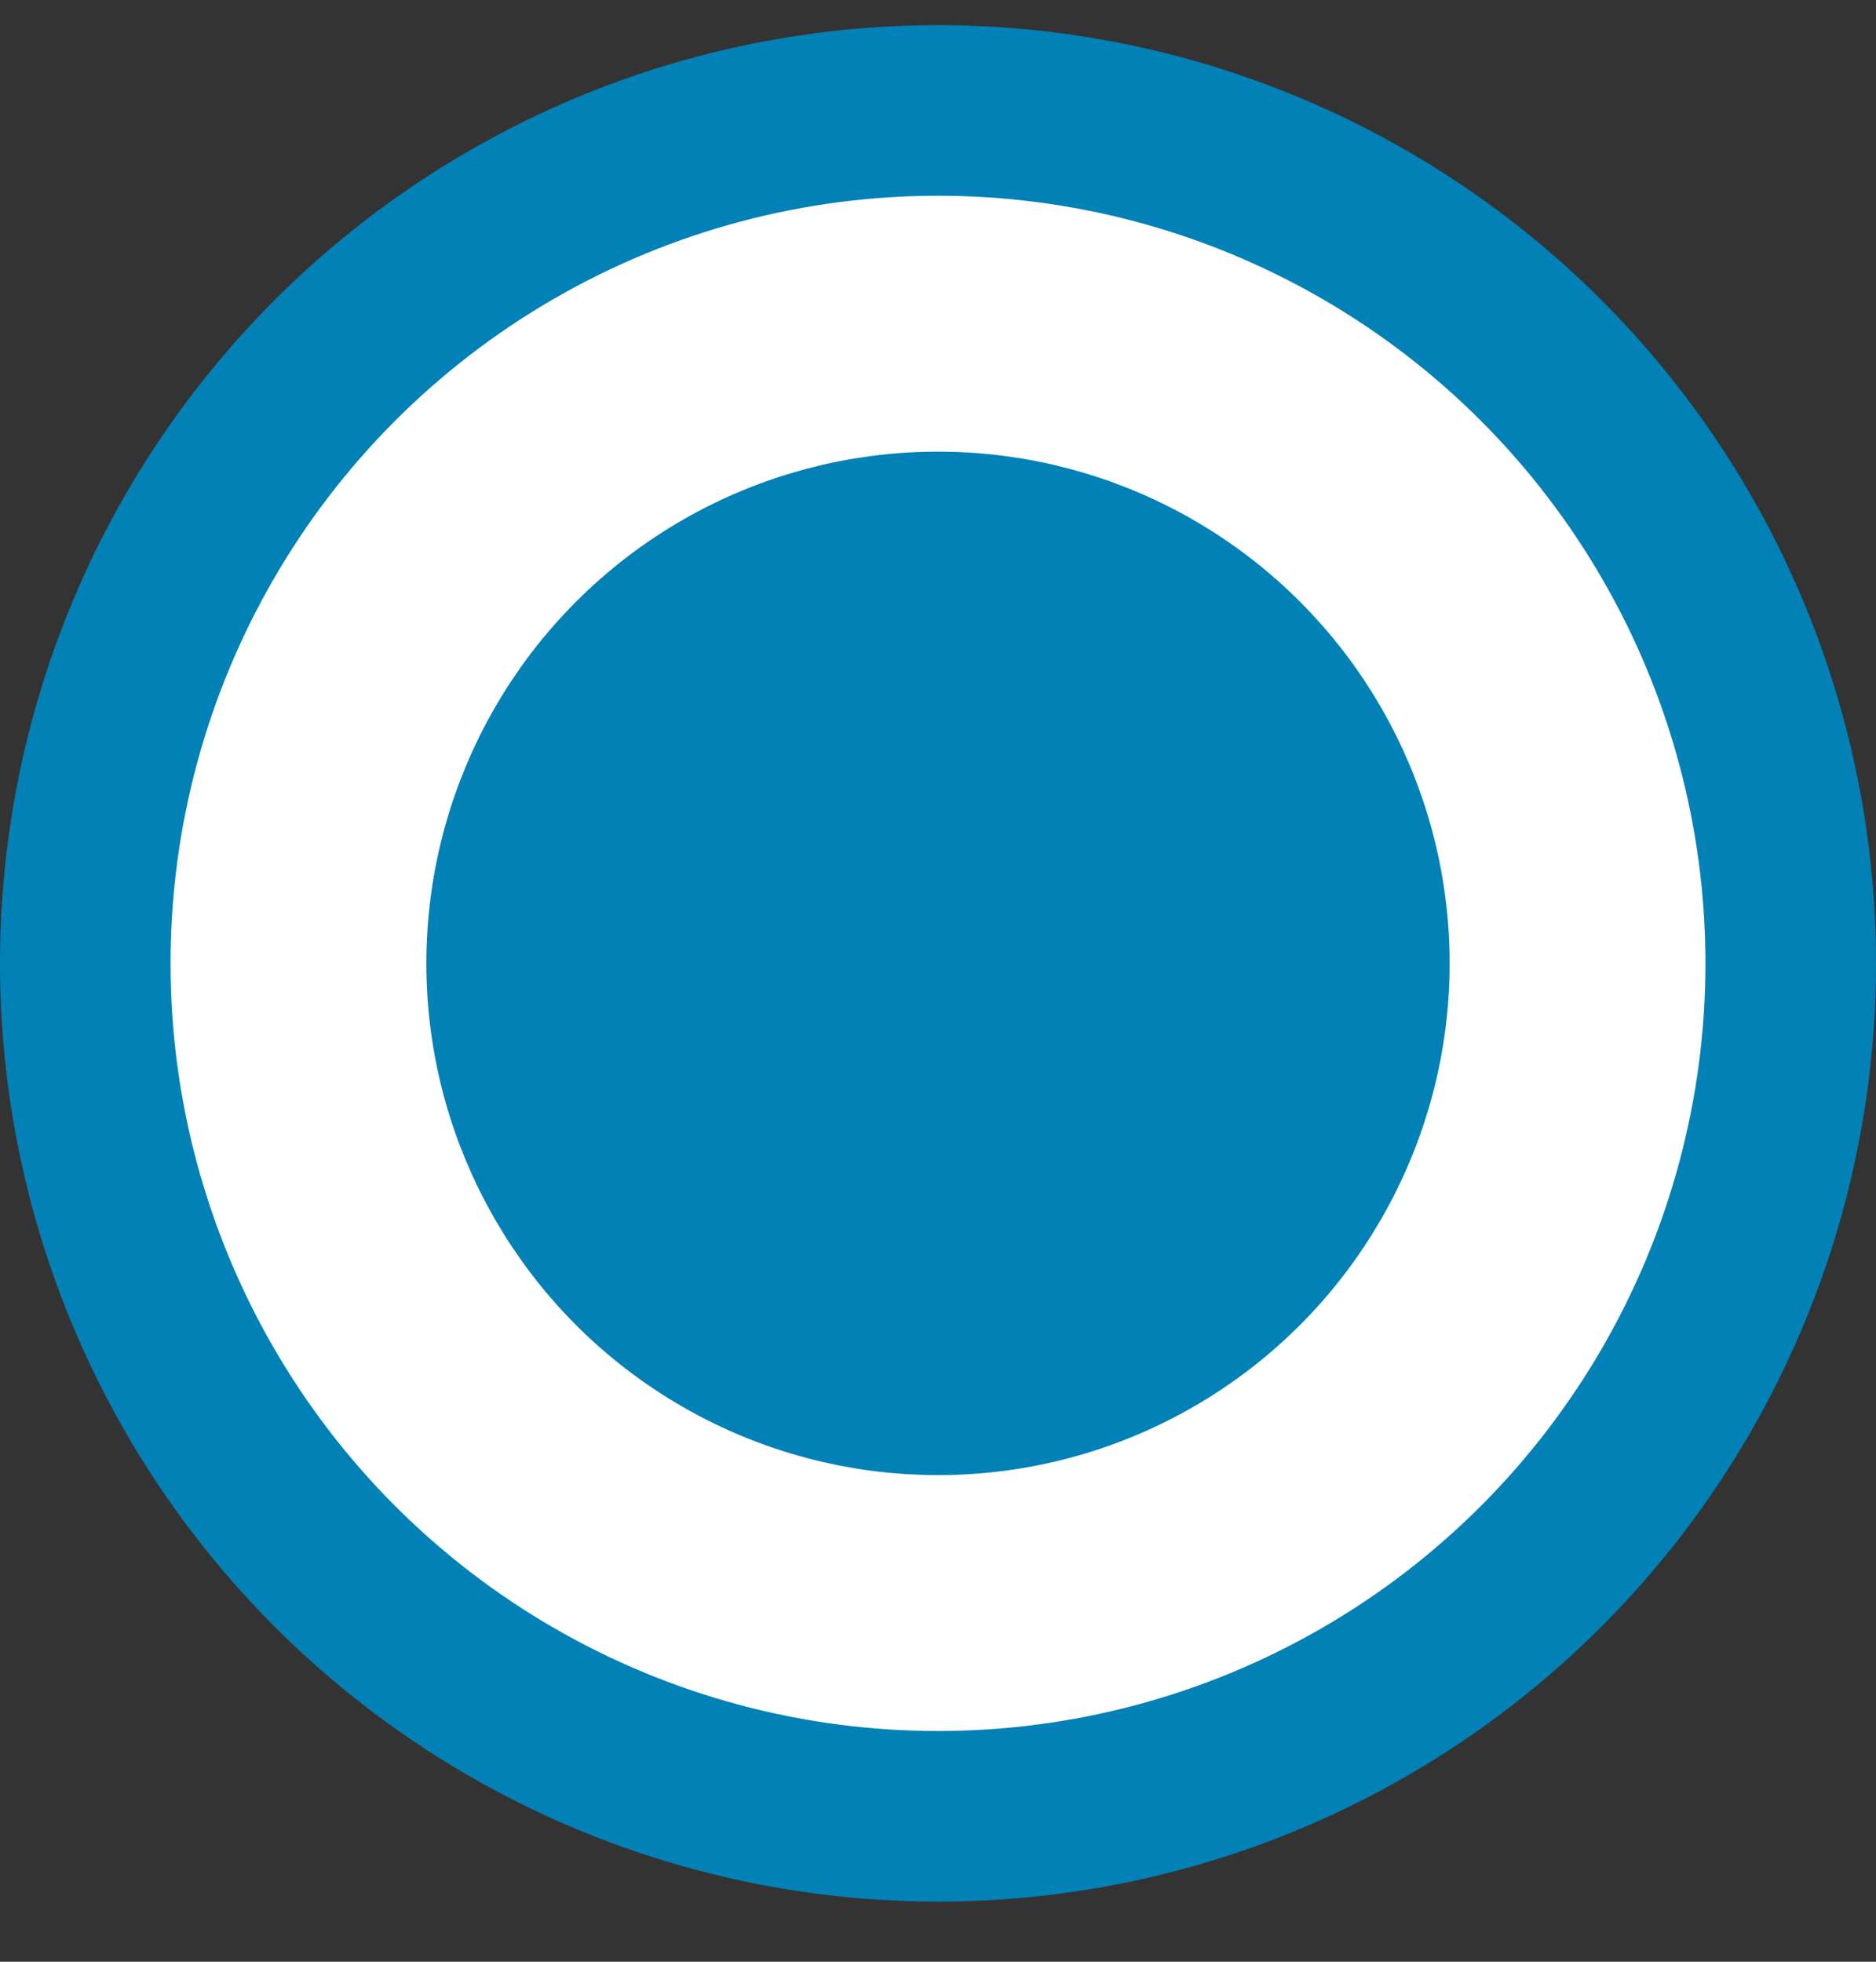
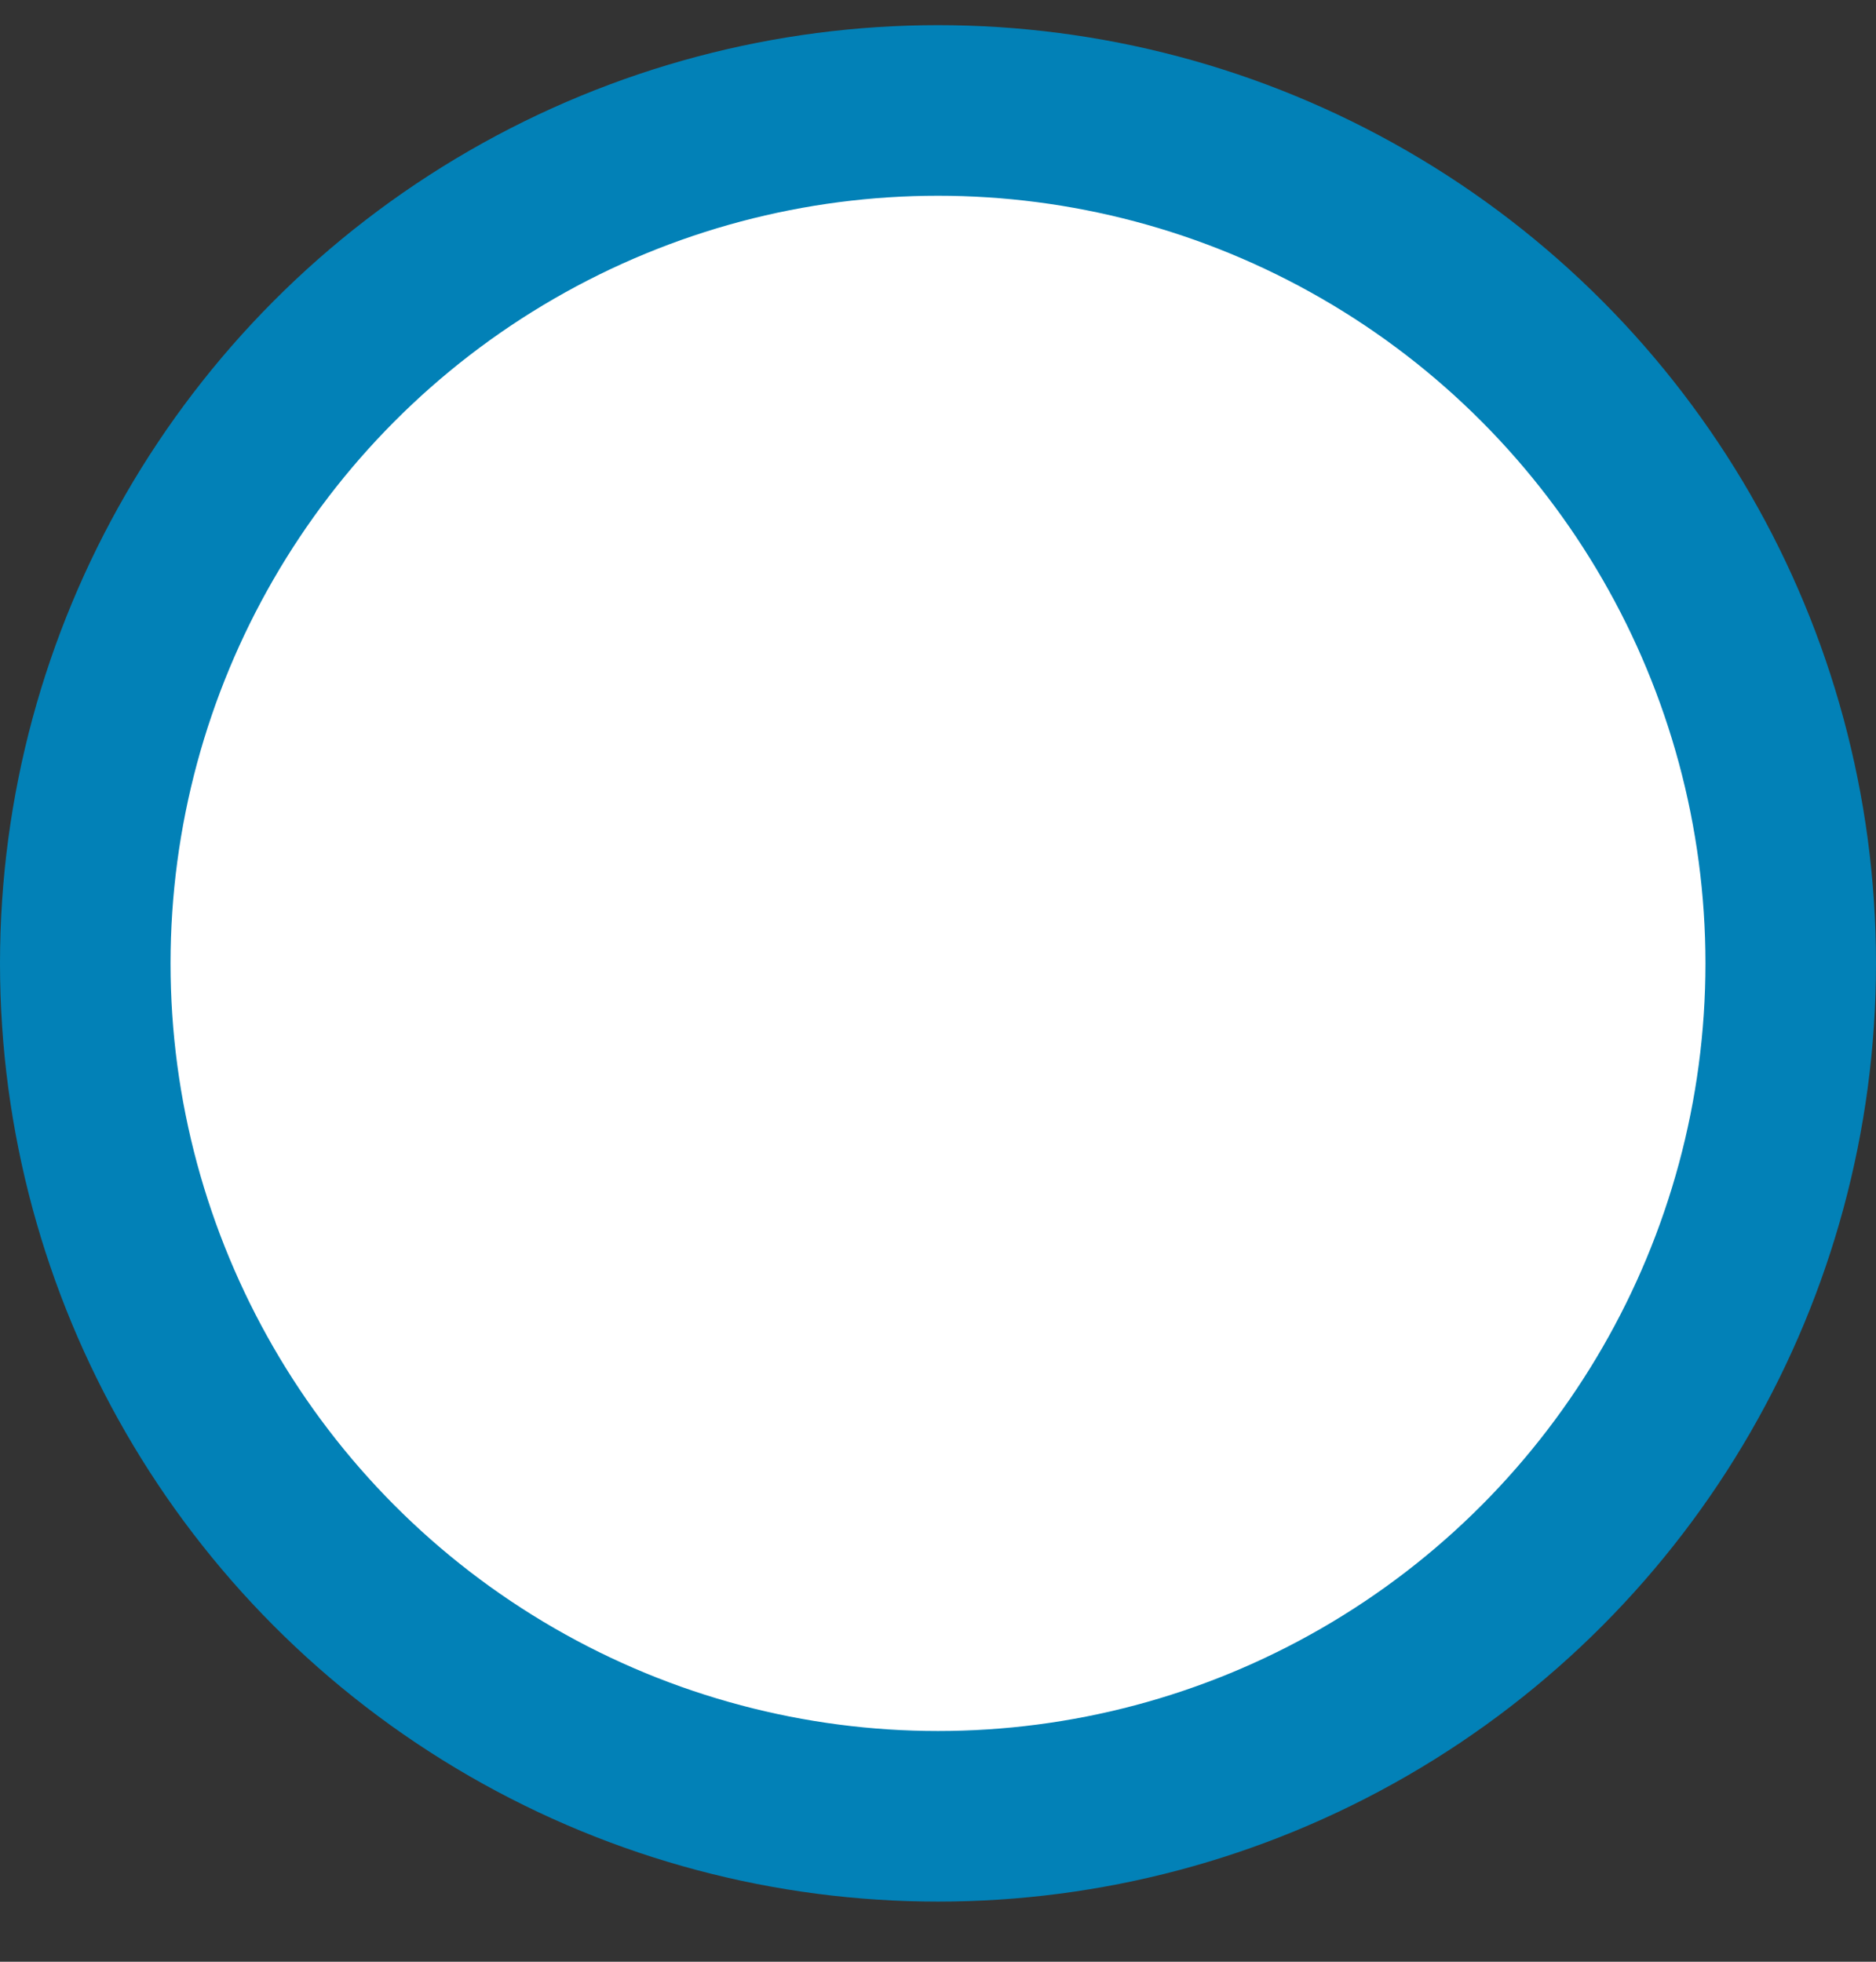
<svg xmlns="http://www.w3.org/2000/svg" width="22" height="23" viewBox="0 0 22 23" fill="none">
  <rect x="0" y="0" width="22" height="23" fill="#333333" stroke="none" />
  <circle cx="11" cy="11.295" r="10" fill="white" stroke="#0281B7" stroke-width="2" />
-   <circle cx="11" cy="11.295" r="5" fill="#0281B7" stroke="#0281B7" stroke-width="2" />
</svg>